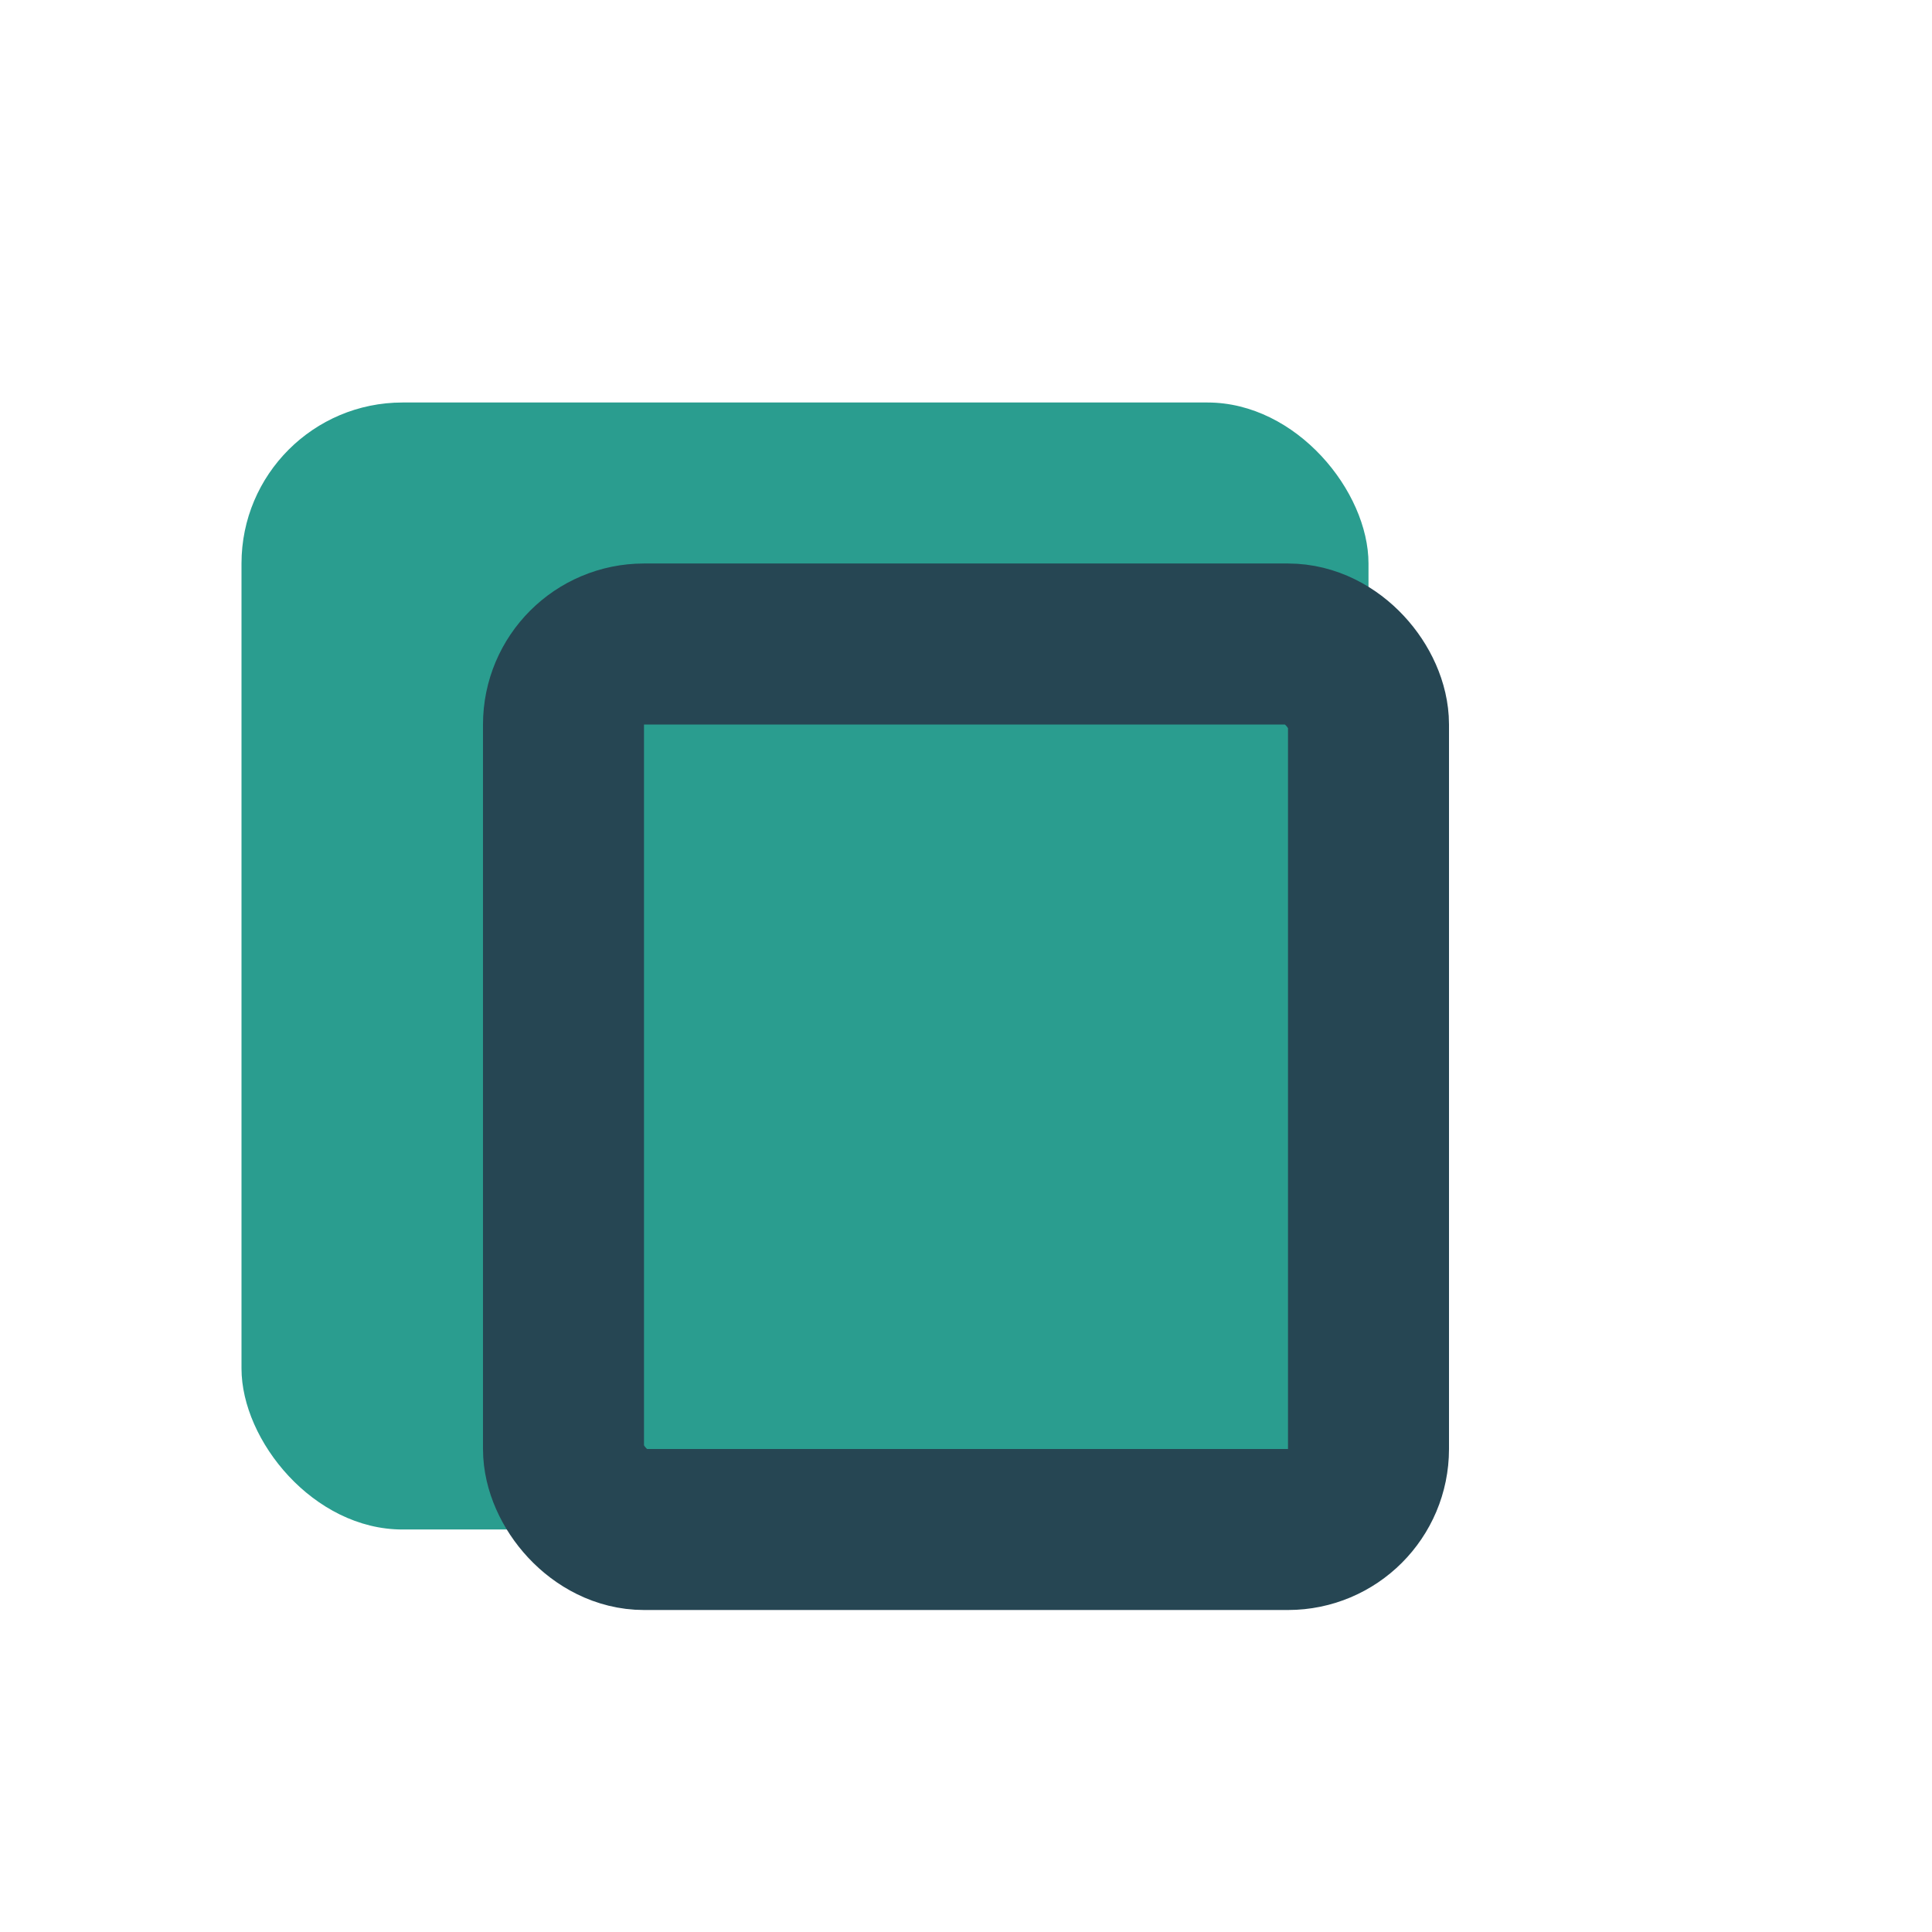
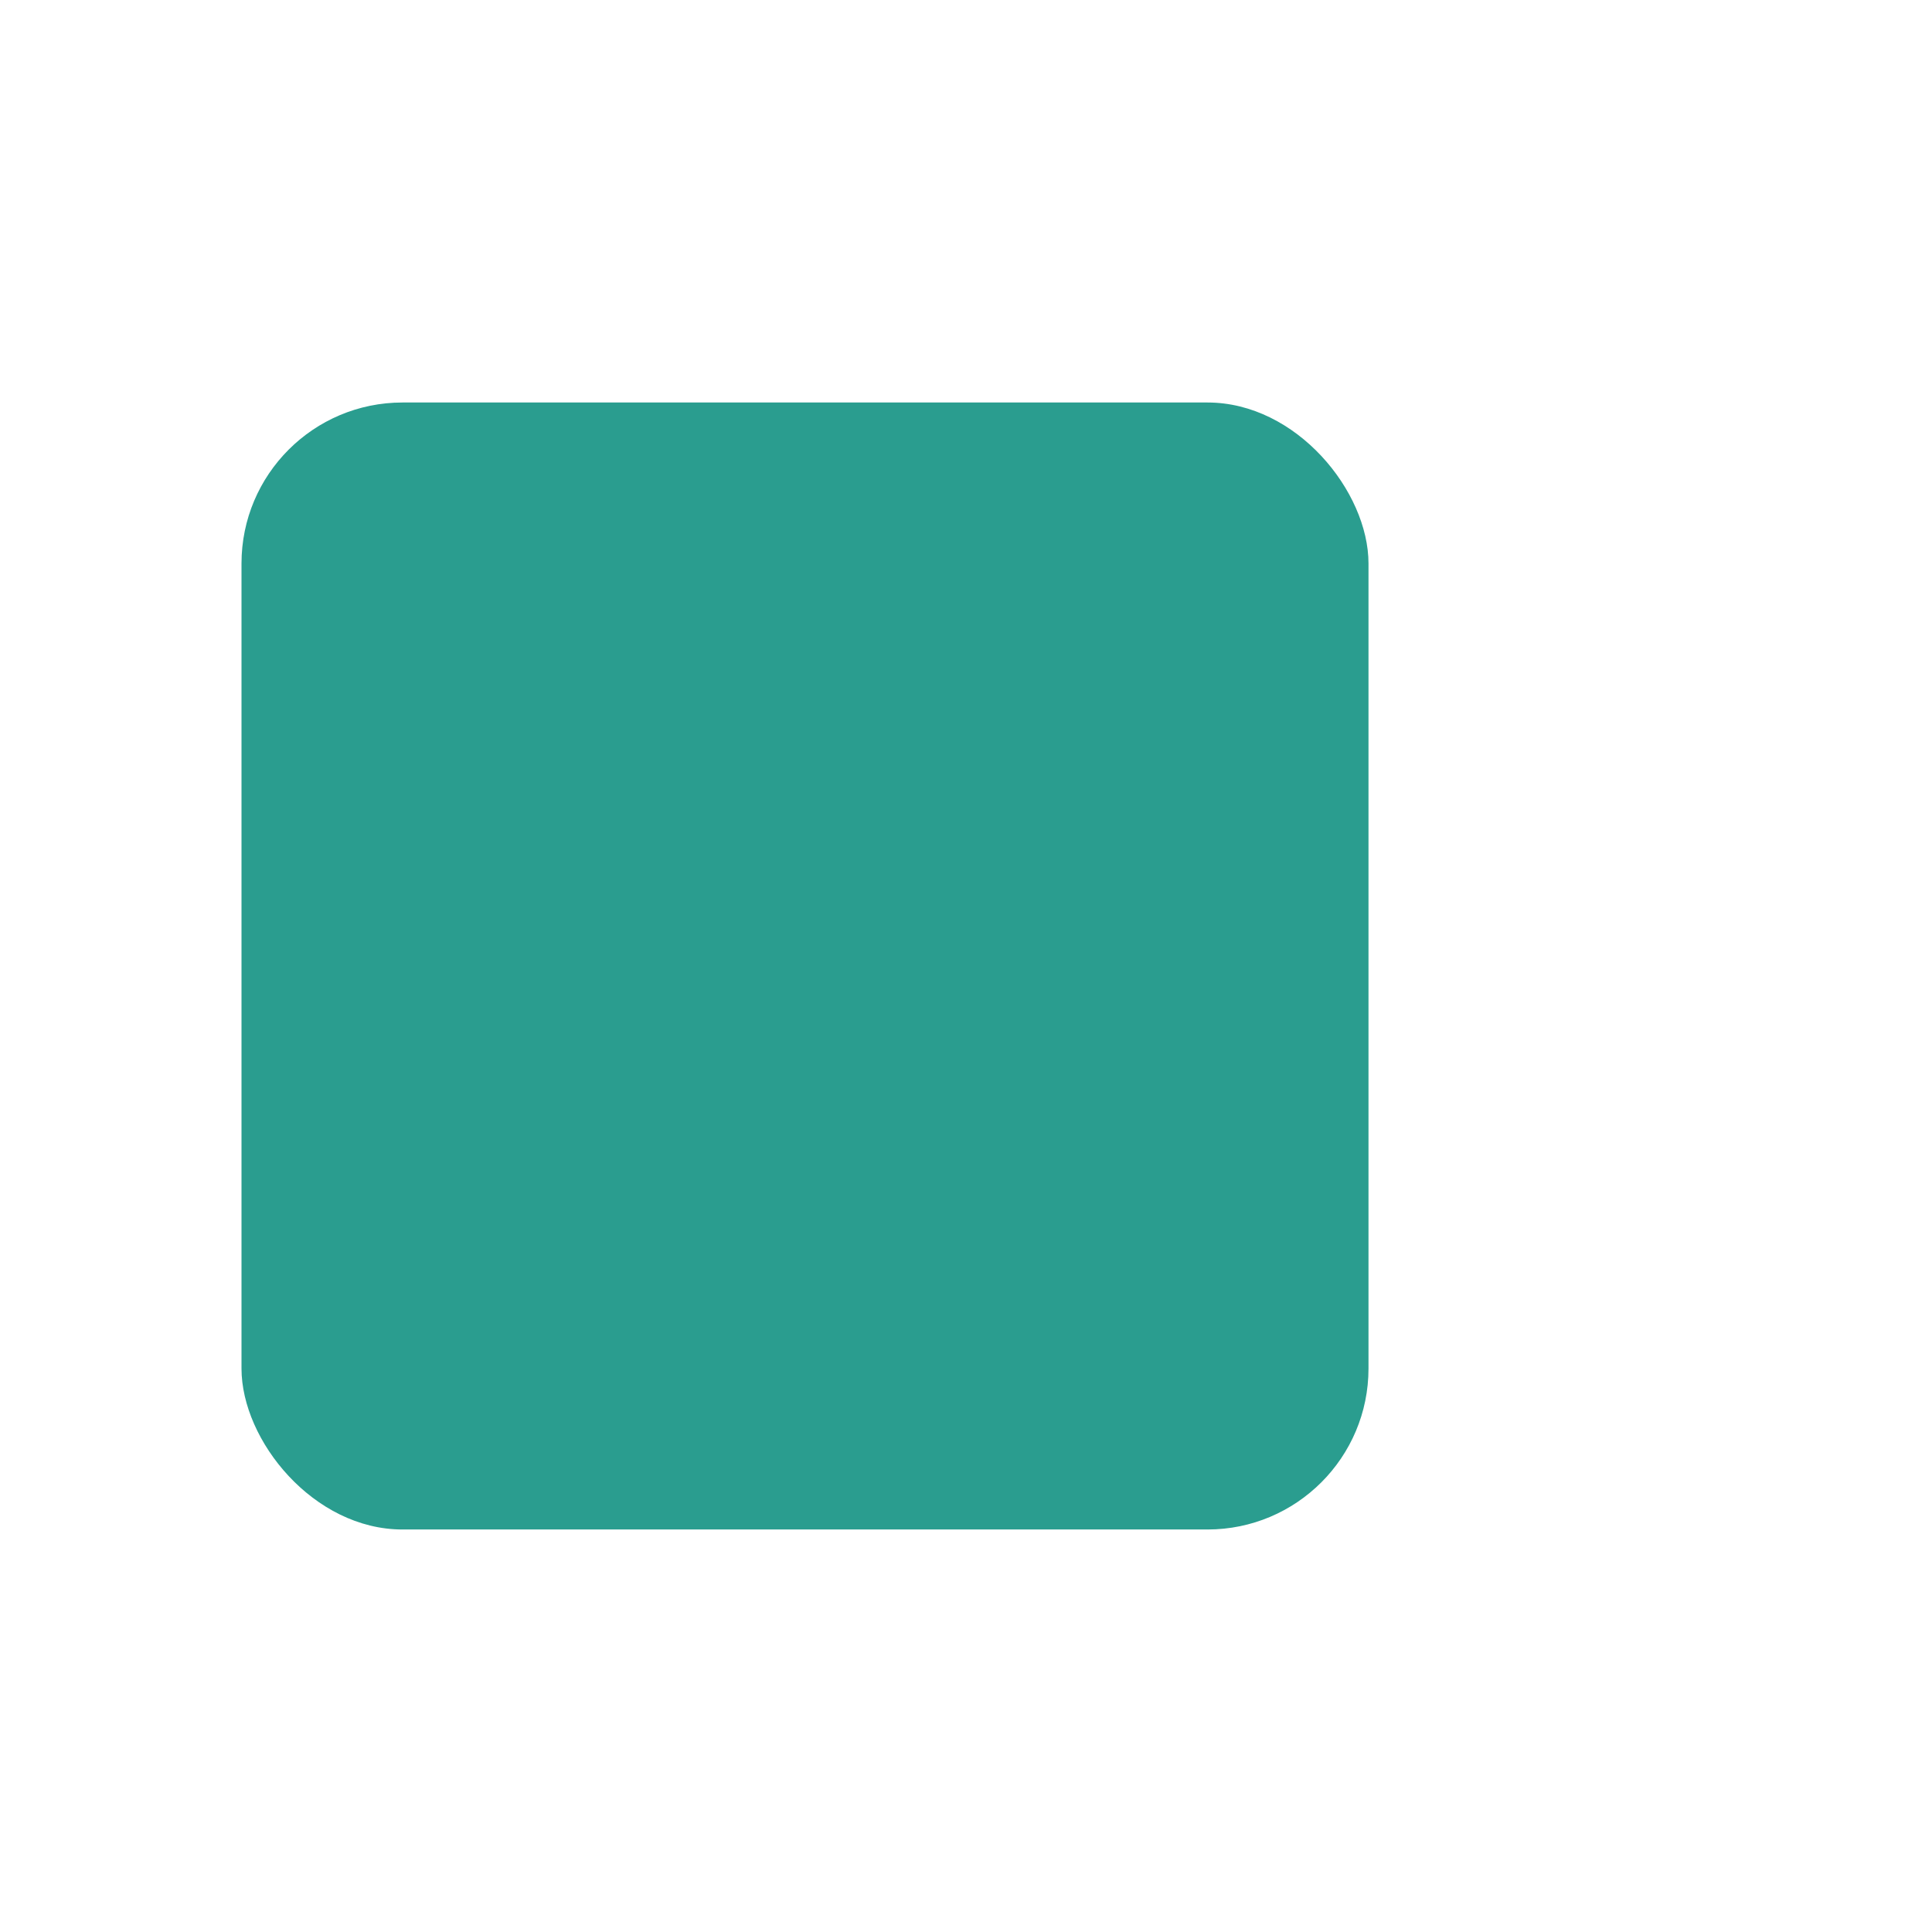
<svg xmlns="http://www.w3.org/2000/svg" width="24" height="24" viewBox="0 0 24 24">
  <rect x="3" y="5" width="14" height="14" rx="2" fill="#2A9D8F" />
-   <rect x="7" y="8" width="10" height="11" rx="1" fill="none" stroke="#264653" stroke-width="2" />
</svg>